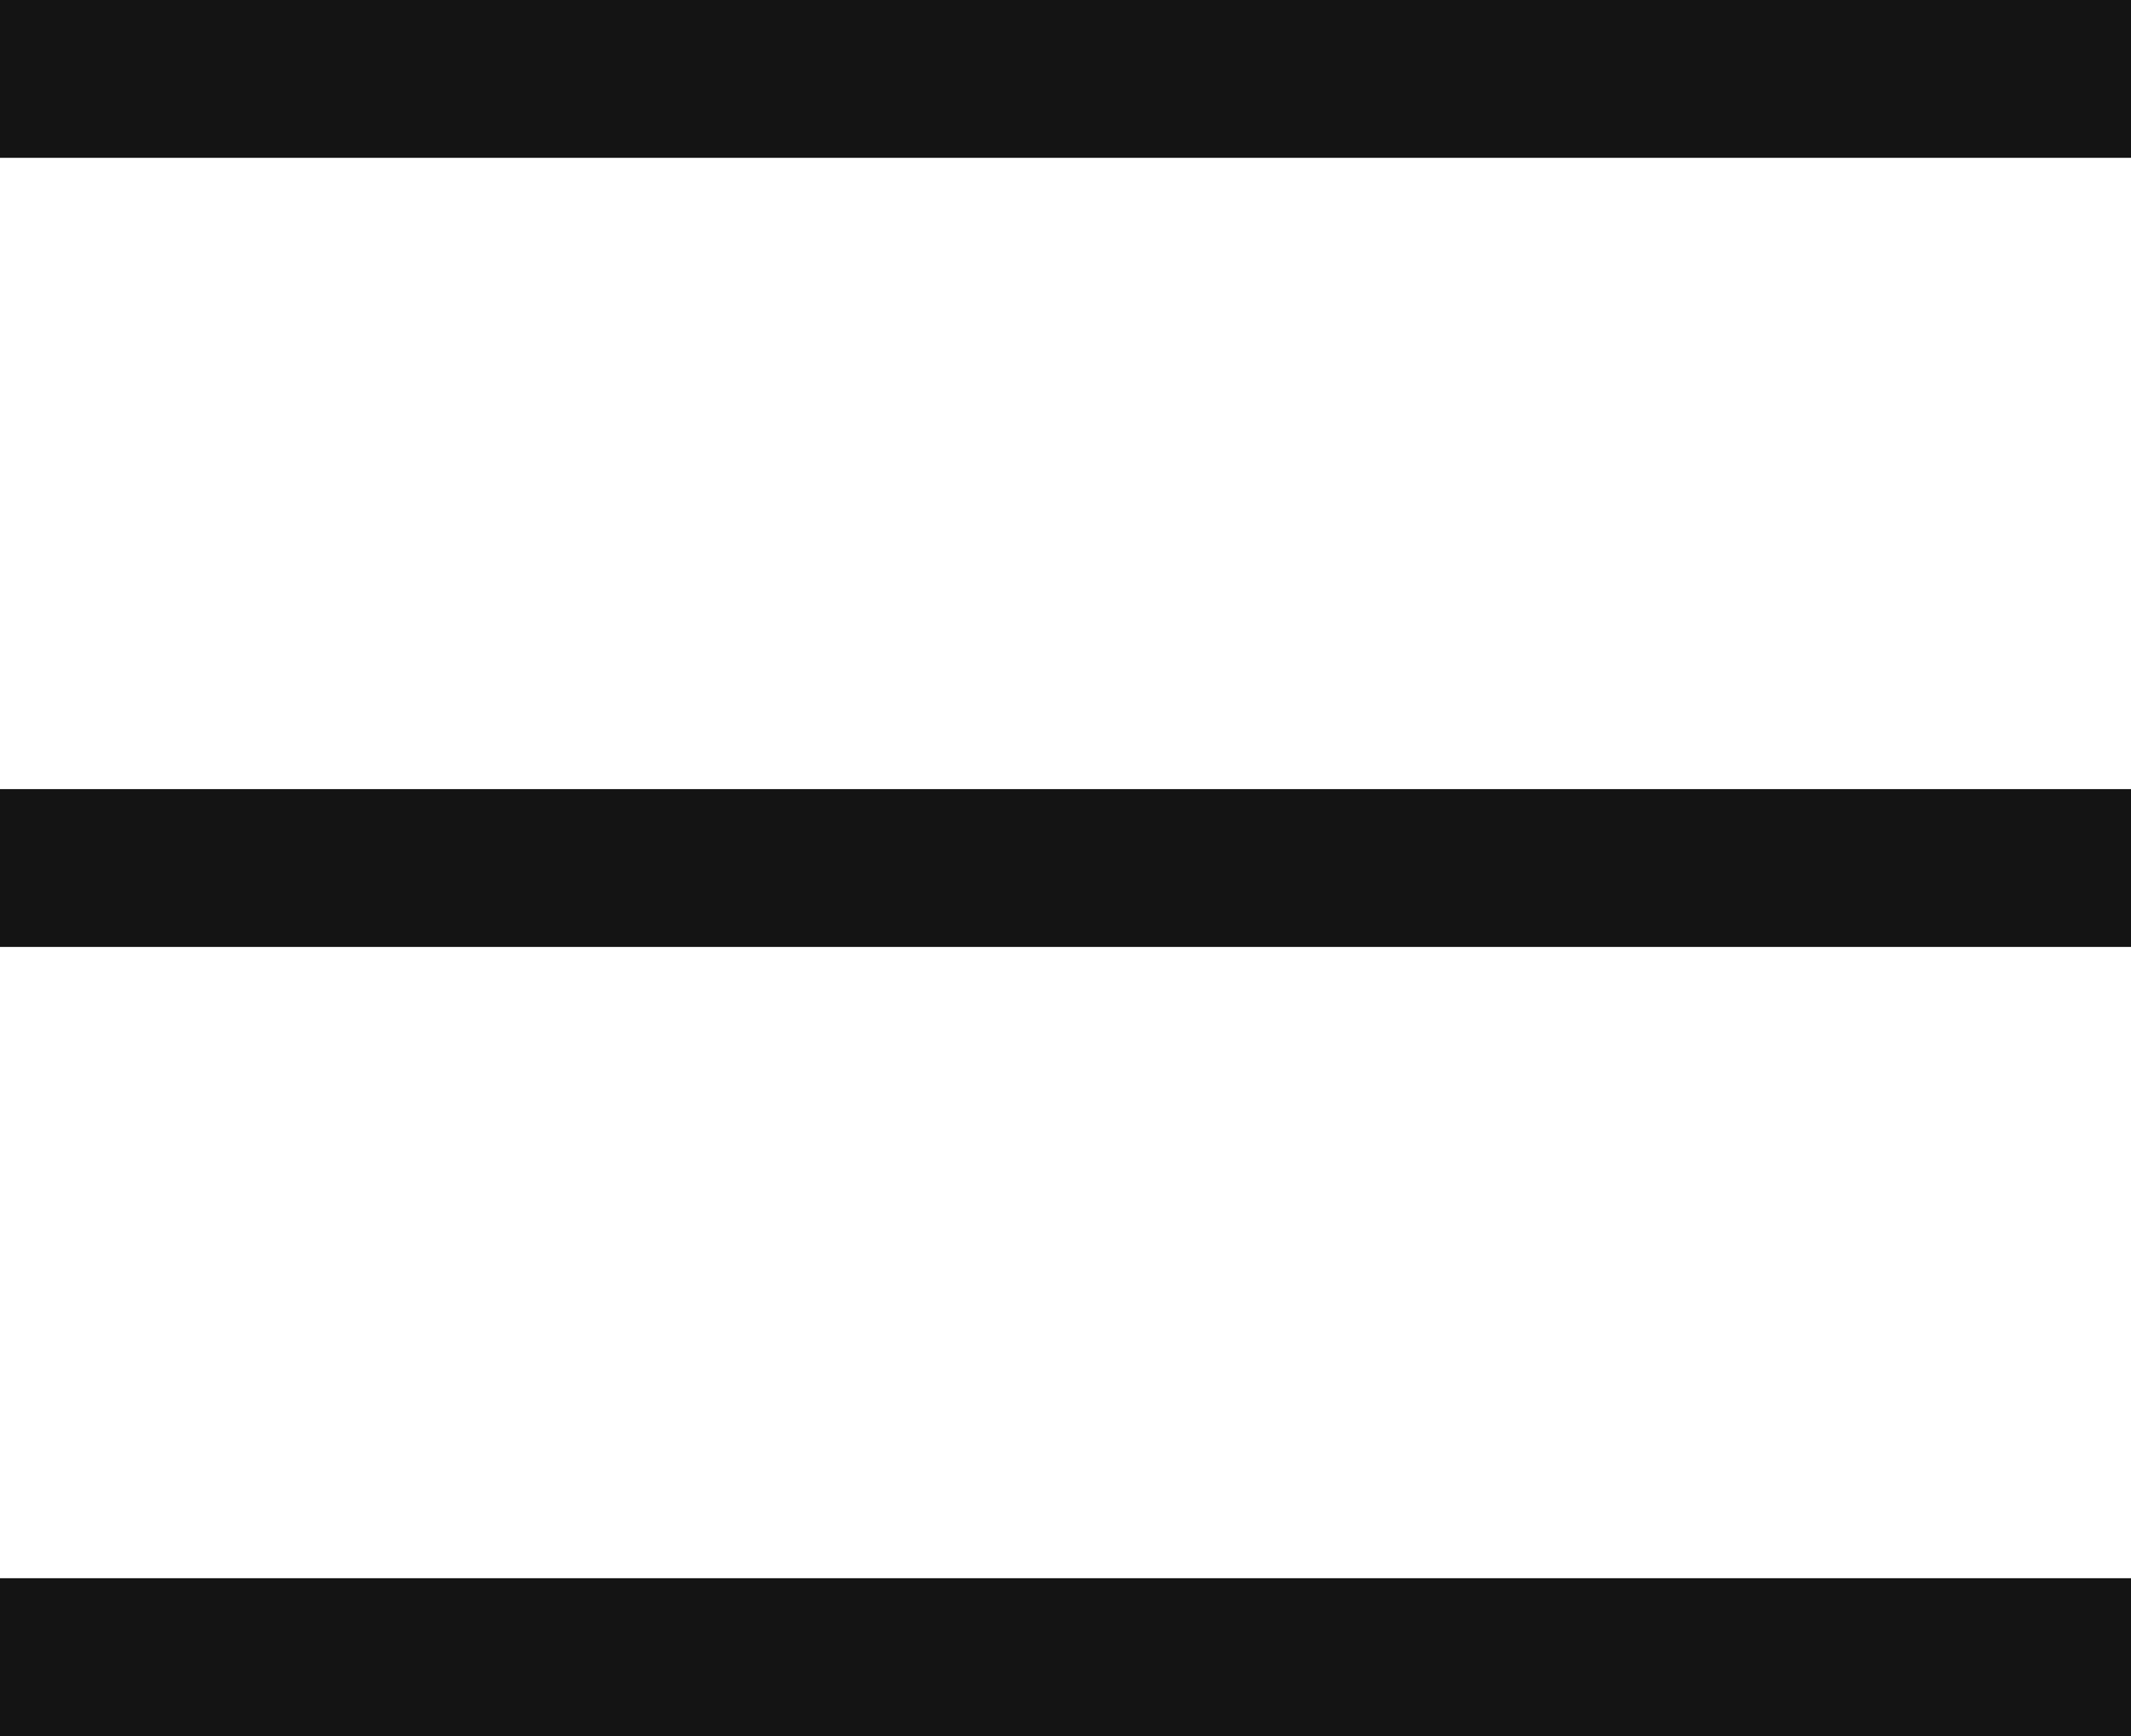
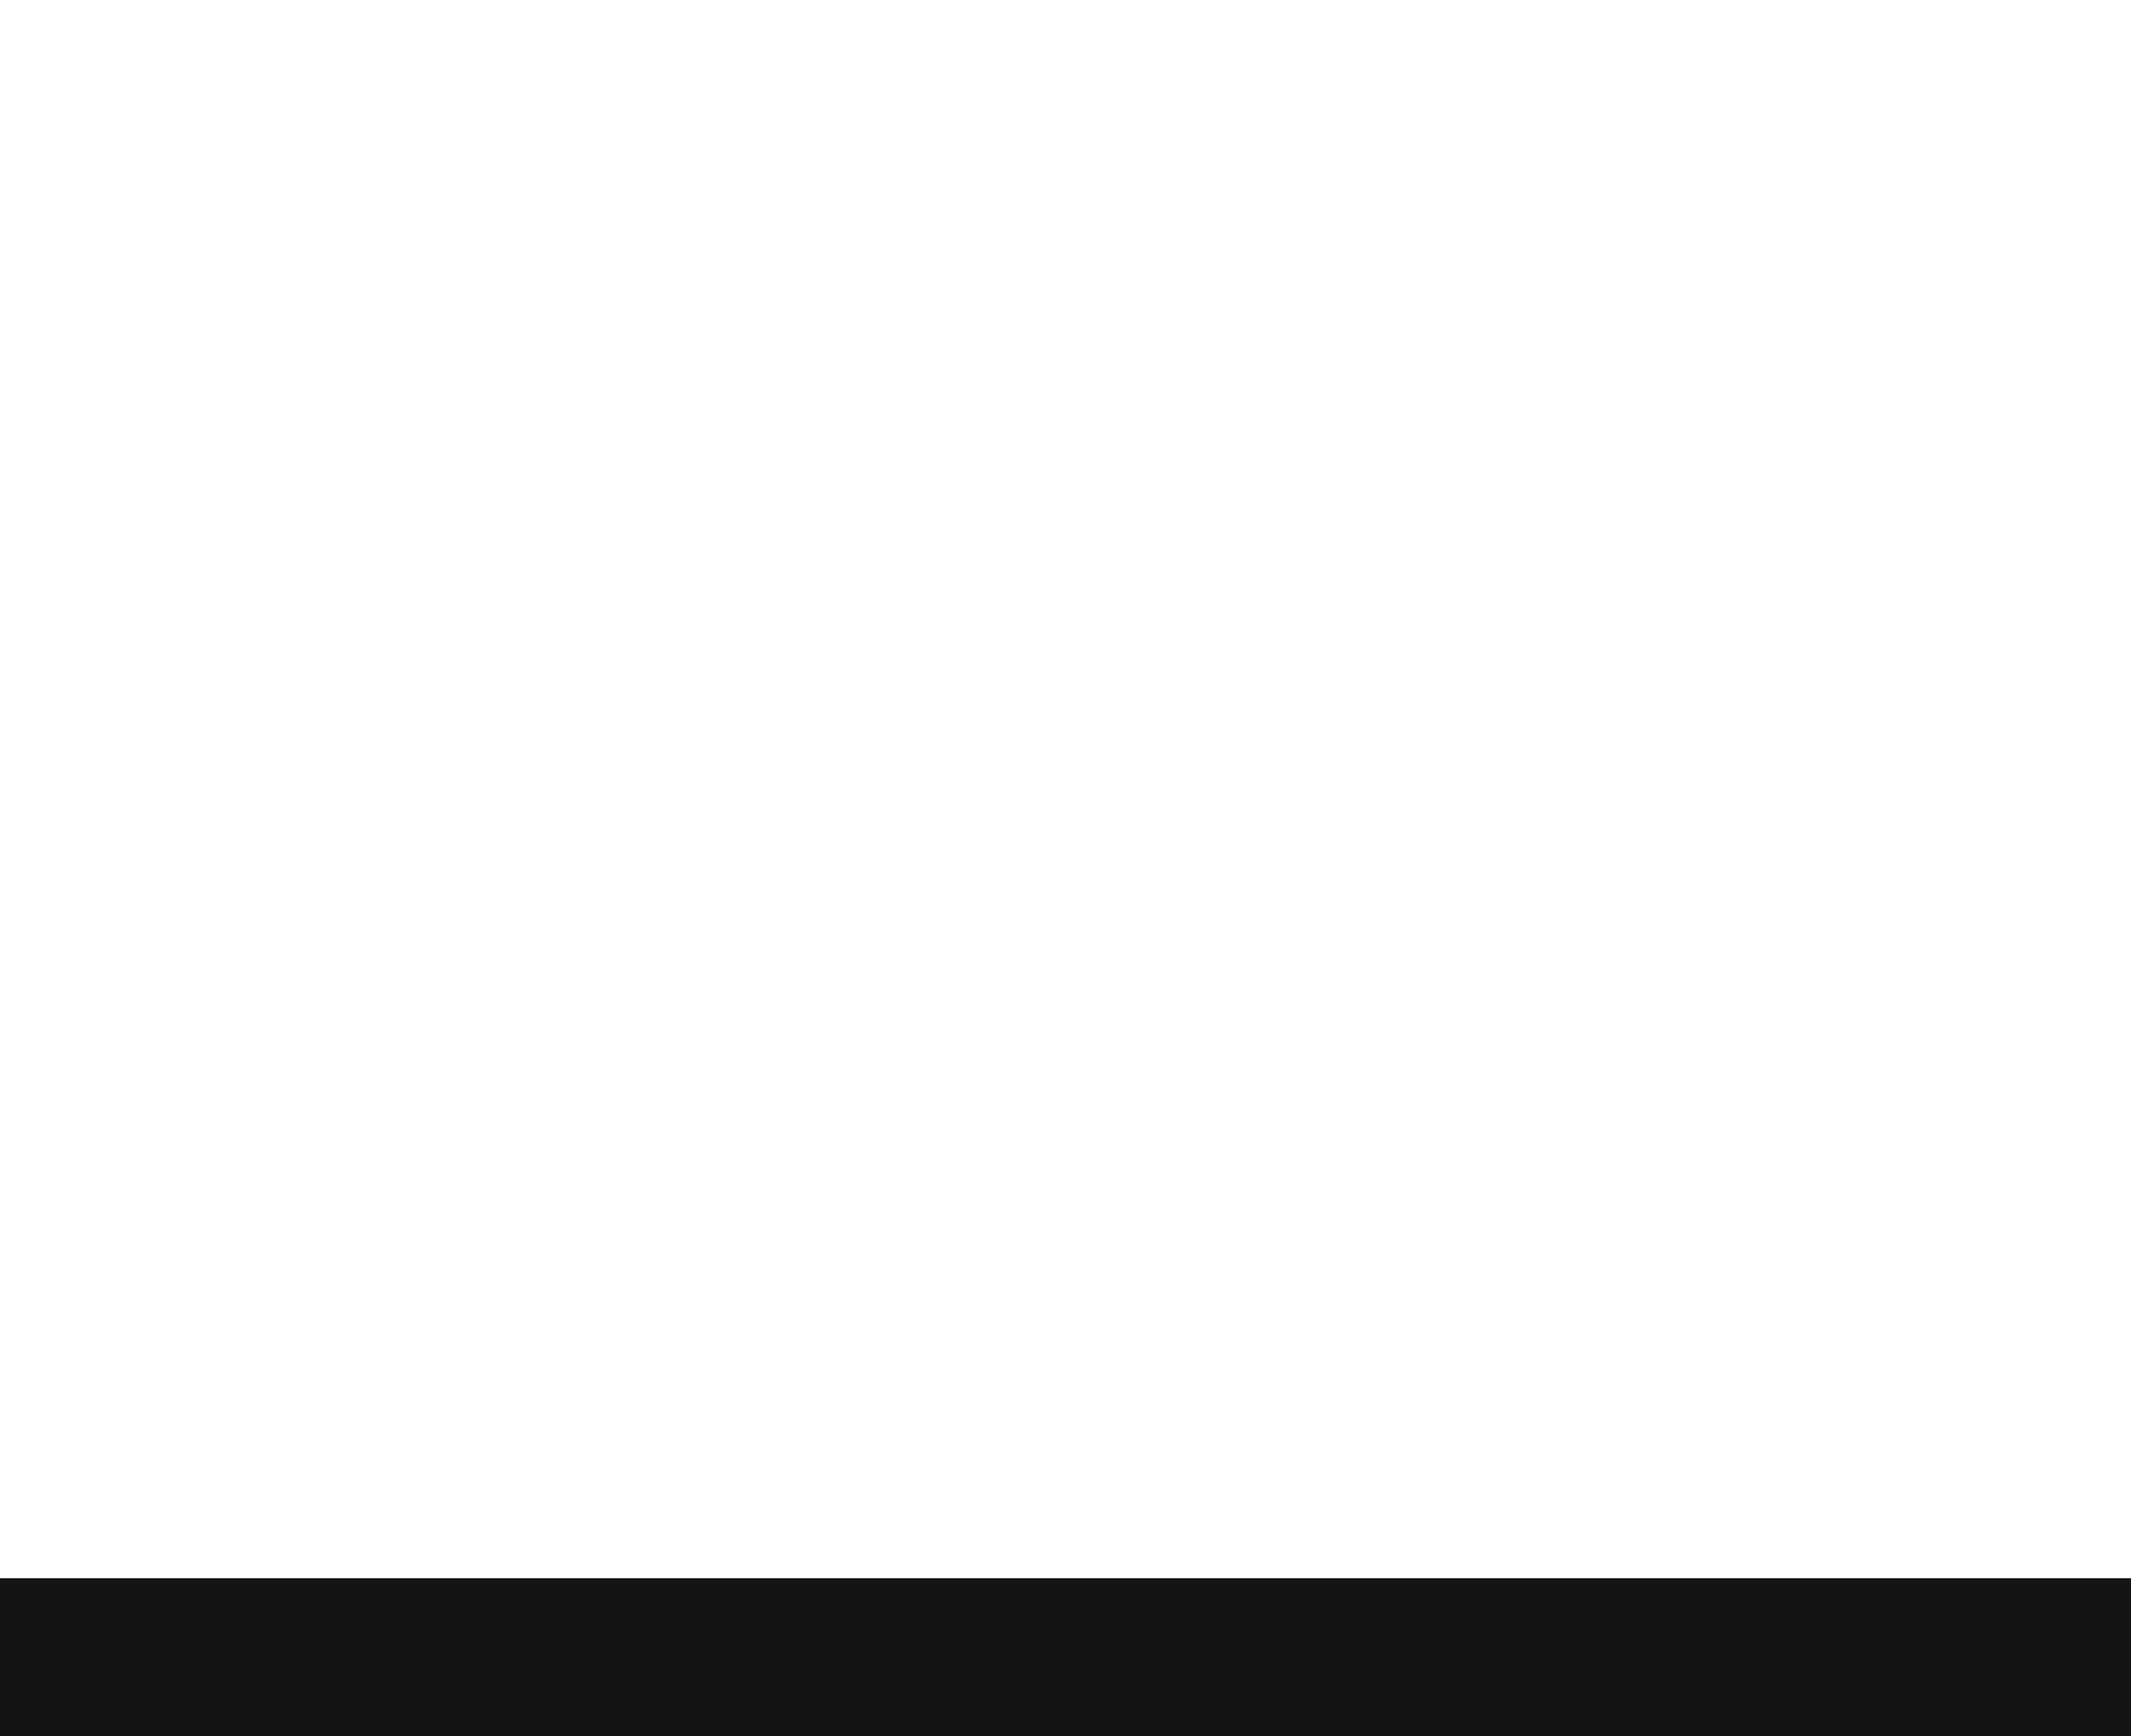
<svg xmlns="http://www.w3.org/2000/svg" width="27" height="22" viewBox="0 0 27 22" fill="none">
-   <path d="M0 1L27 1" stroke="#141414" stroke-width="2" />
-   <path d="M0 11L27 11" stroke="#141414" stroke-width="2" />
  <path d="M0 21L27 21" stroke="#141414" stroke-width="2" />
</svg>